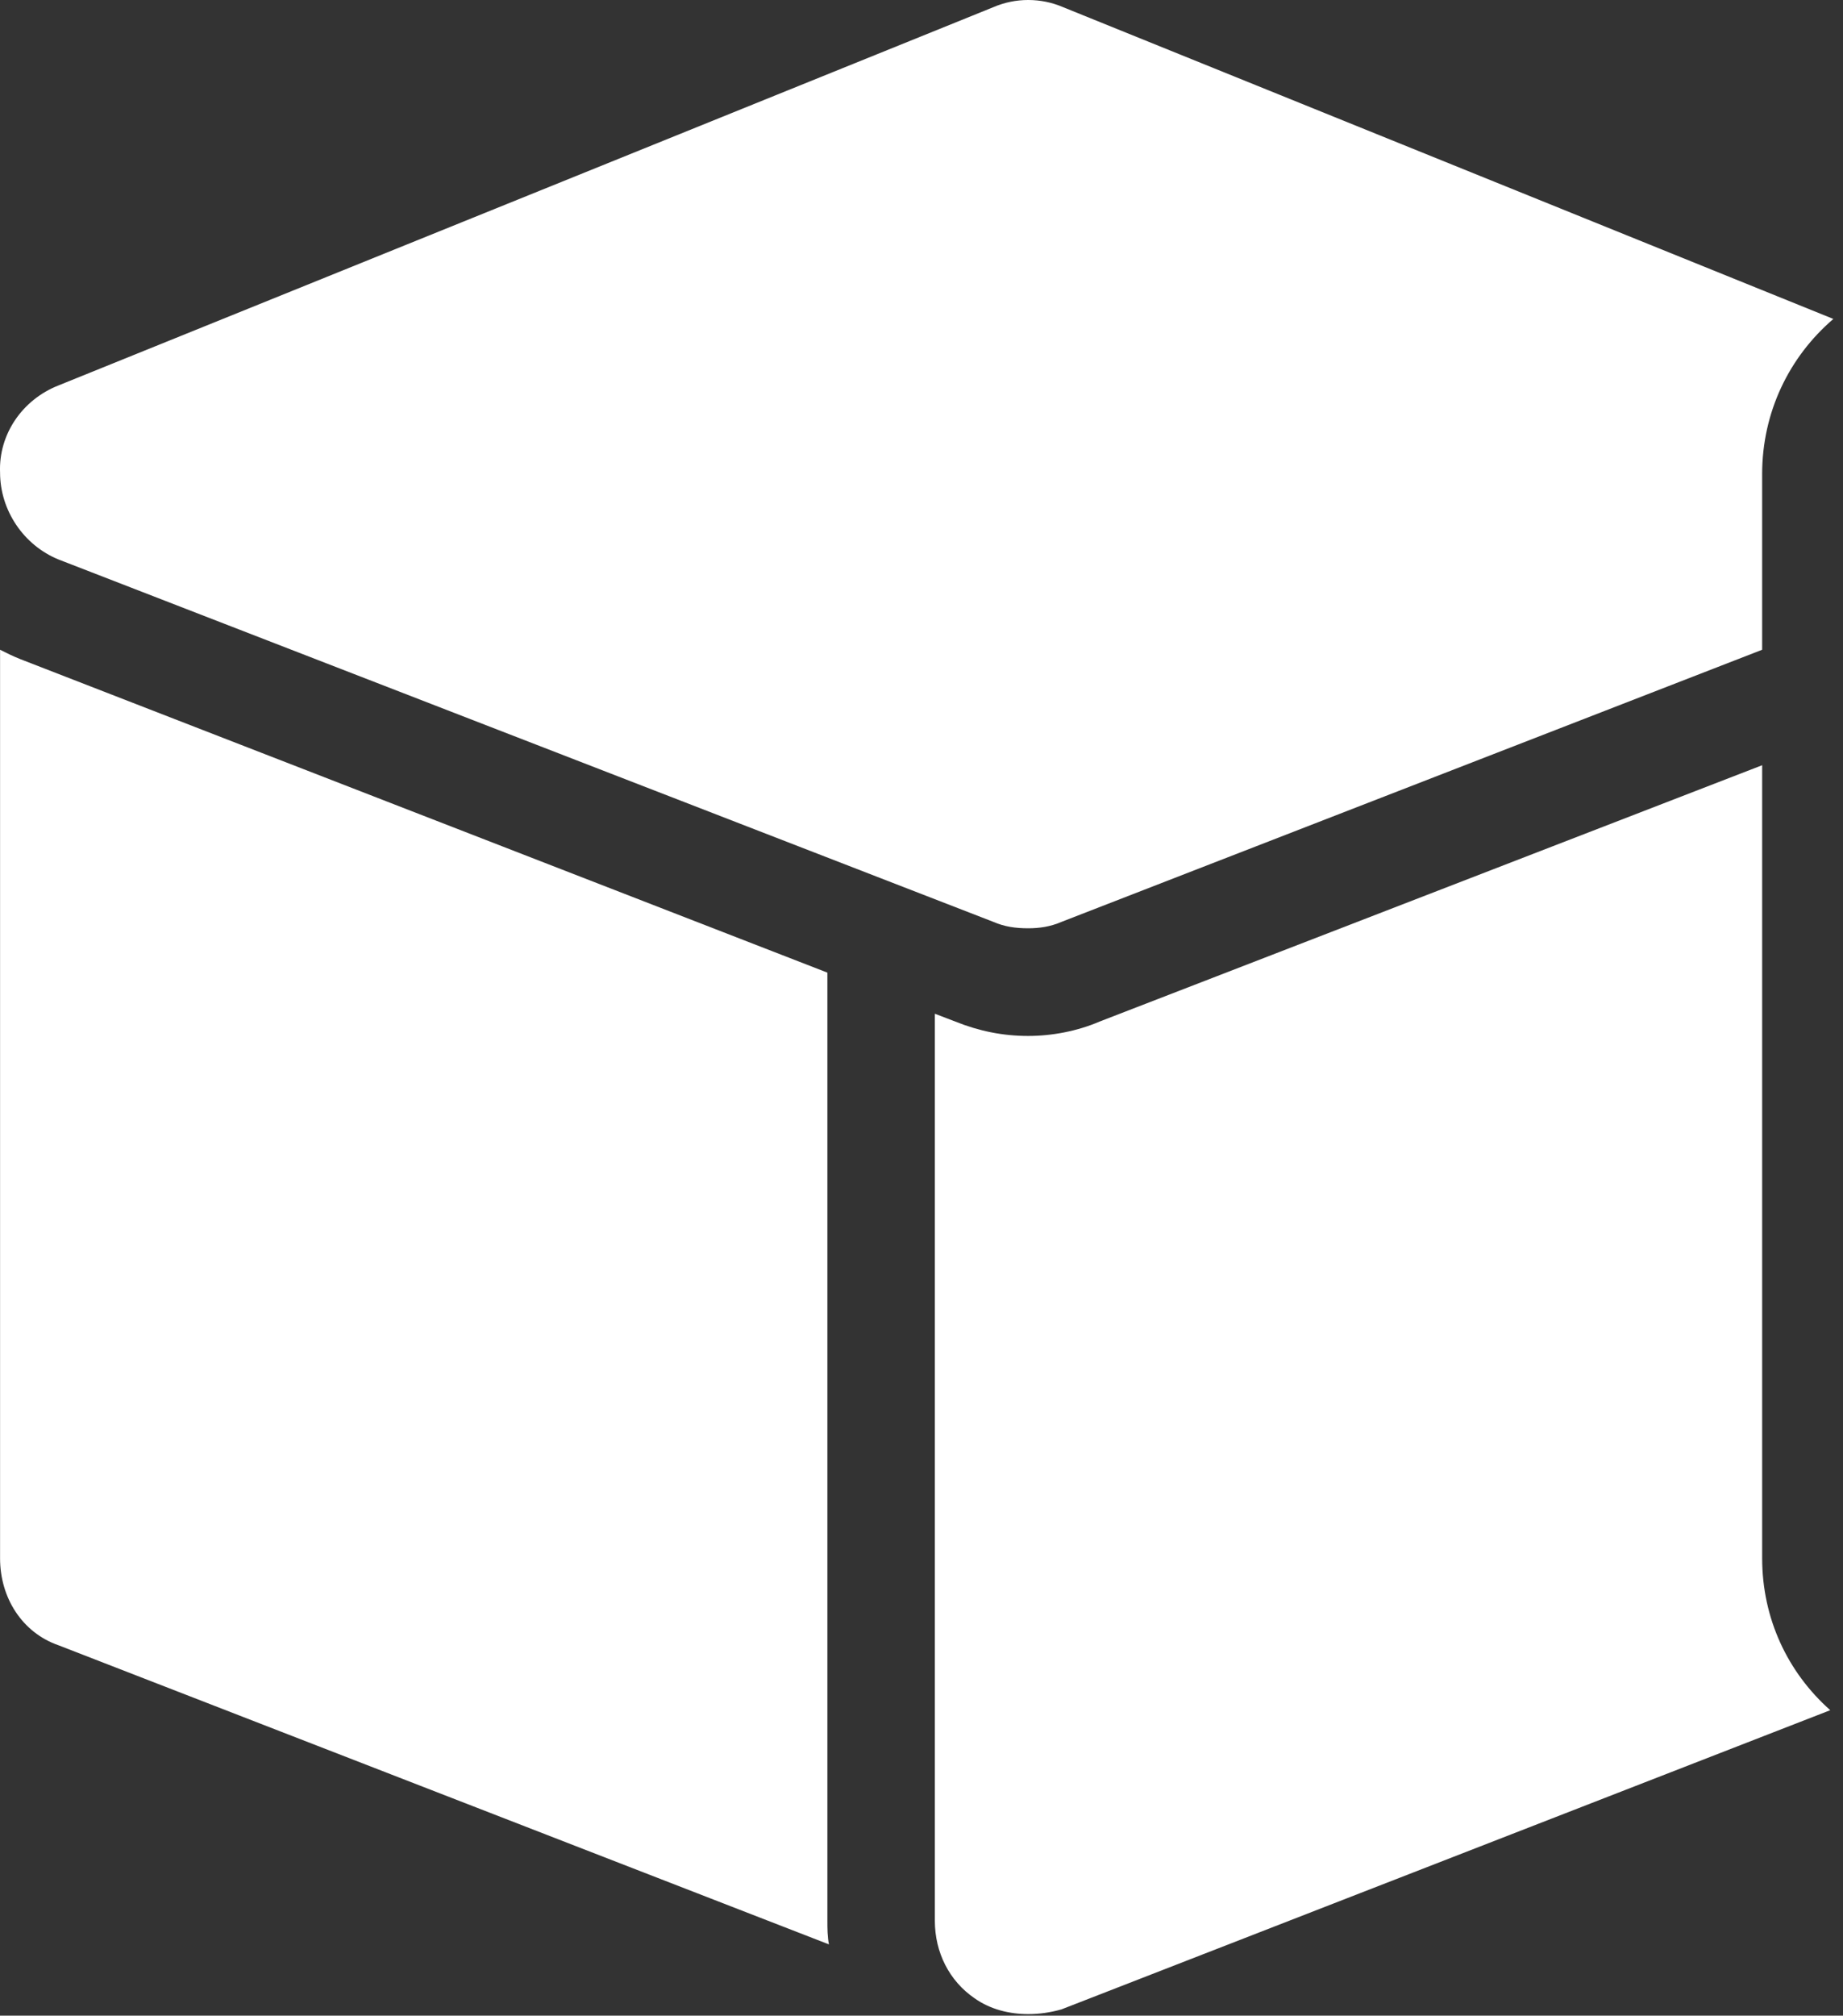
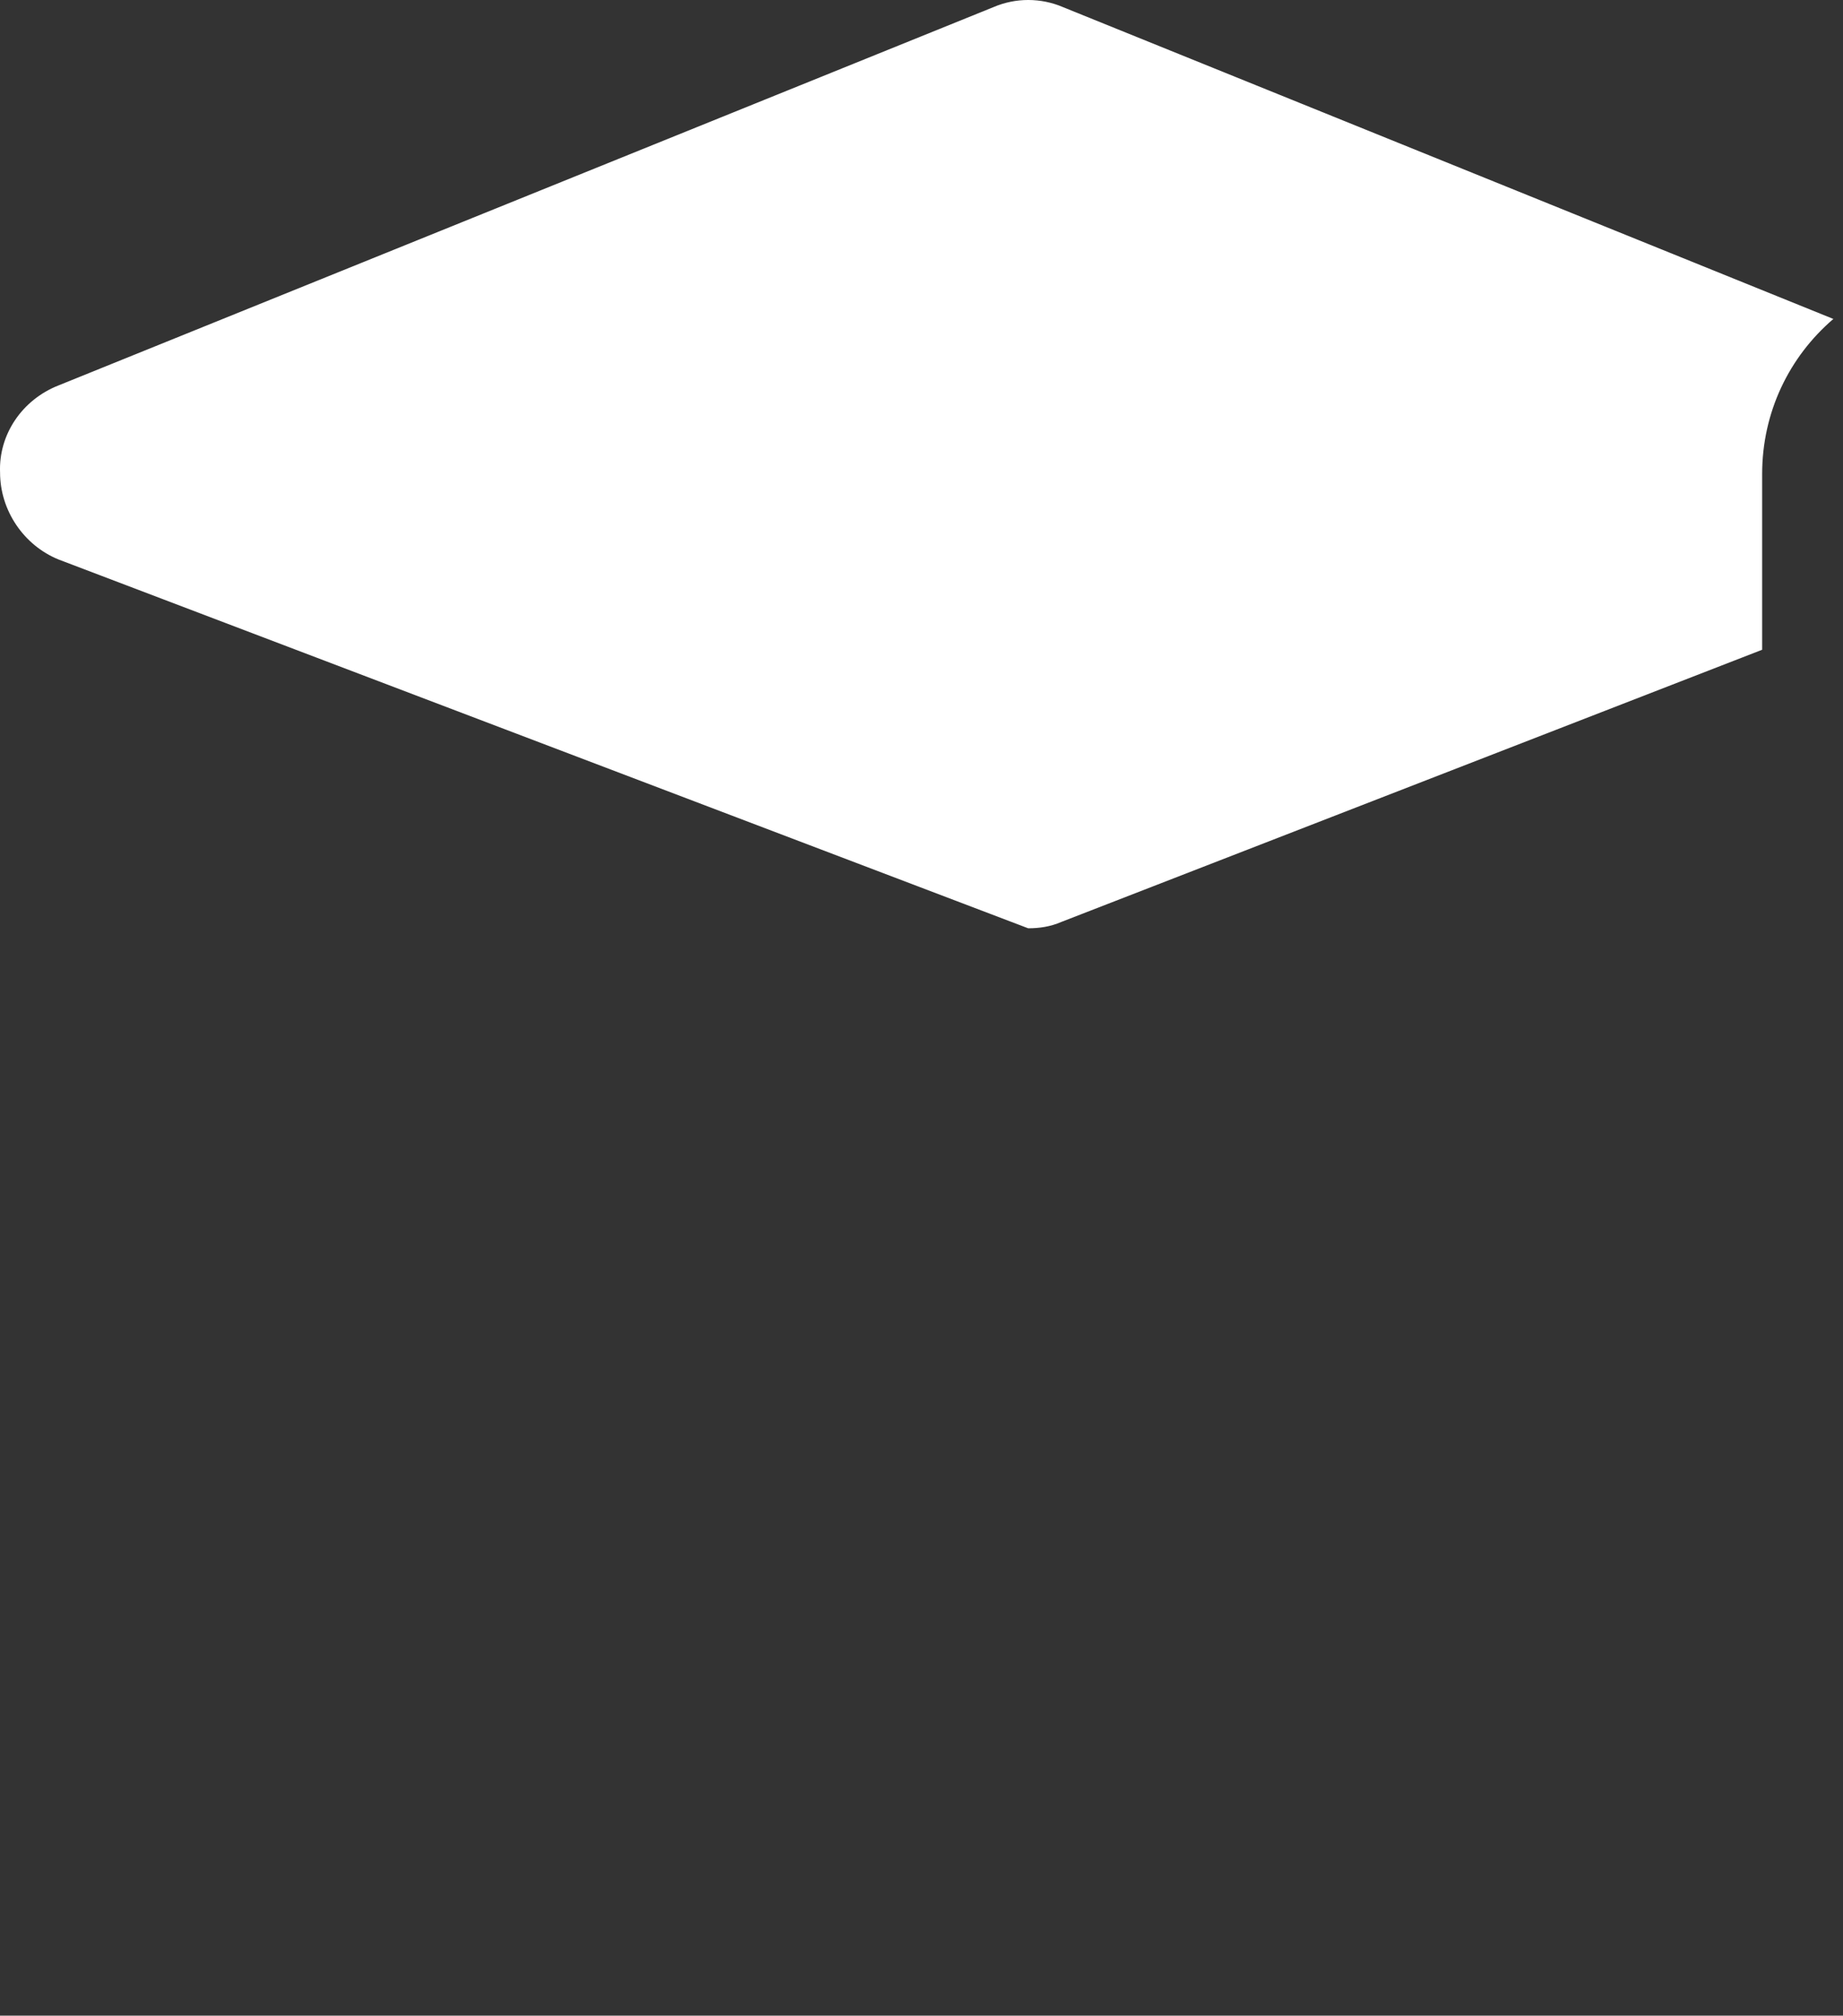
<svg xmlns="http://www.w3.org/2000/svg" width="86" height="94" viewBox="0 0 86 94" fill="none">
  <rect x="0" y="0" width="86" height="94" fill="#333333" stroke="none" />
-   <path fill-rule="evenodd" clip-rule="evenodd" d="M38.681 90.676L2.733 76.728C1.035 76.139 0.003 74.514 0.003 72.671V30.301C0.295 30.447 0.592 30.598 0.962 30.744L38.608 45.358V89.572C38.608 89.941 38.608 90.311 38.681 90.676Z" fill="white" />
-   <path fill-rule="evenodd" clip-rule="evenodd" d="M47.978 93.926C47.092 93.926 46.207 93.707 45.472 93.186C44.29 92.374 43.623 91.045 43.623 89.572V47.275L44.587 47.644C45.691 48.087 46.801 48.311 47.978 48.311C49.087 48.311 50.269 48.087 51.301 47.644L82.228 35.686V72.67C82.228 75.472 83.41 77.983 85.405 79.754L49.53 93.707C49.014 93.853 48.498 93.926 47.978 93.926Z" fill="white" />
-   <path fill-rule="evenodd" clip-rule="evenodd" d="M47.977 43.29C47.389 43.29 46.873 43.217 46.358 42.993L2.733 26.092C1.108 25.431 0.003 23.806 0.003 22.035C-0.07 20.264 1.035 18.639 2.733 17.973L46.358 0.332C47.389 -0.111 48.571 -0.111 49.602 0.332L85.55 14.874C83.483 16.645 82.227 19.228 82.227 22.108V30.301L49.529 42.993C49.014 43.217 48.498 43.29 47.977 43.29Z" fill="white" />
+   <path fill-rule="evenodd" clip-rule="evenodd" d="M47.977 43.29L2.733 26.092C1.108 25.431 0.003 23.806 0.003 22.035C-0.07 20.264 1.035 18.639 2.733 17.973L46.358 0.332C47.389 -0.111 48.571 -0.111 49.602 0.332L85.55 14.874C83.483 16.645 82.227 19.228 82.227 22.108V30.301L49.529 42.993C49.014 43.217 48.498 43.29 47.977 43.29Z" fill="white" />
</svg>